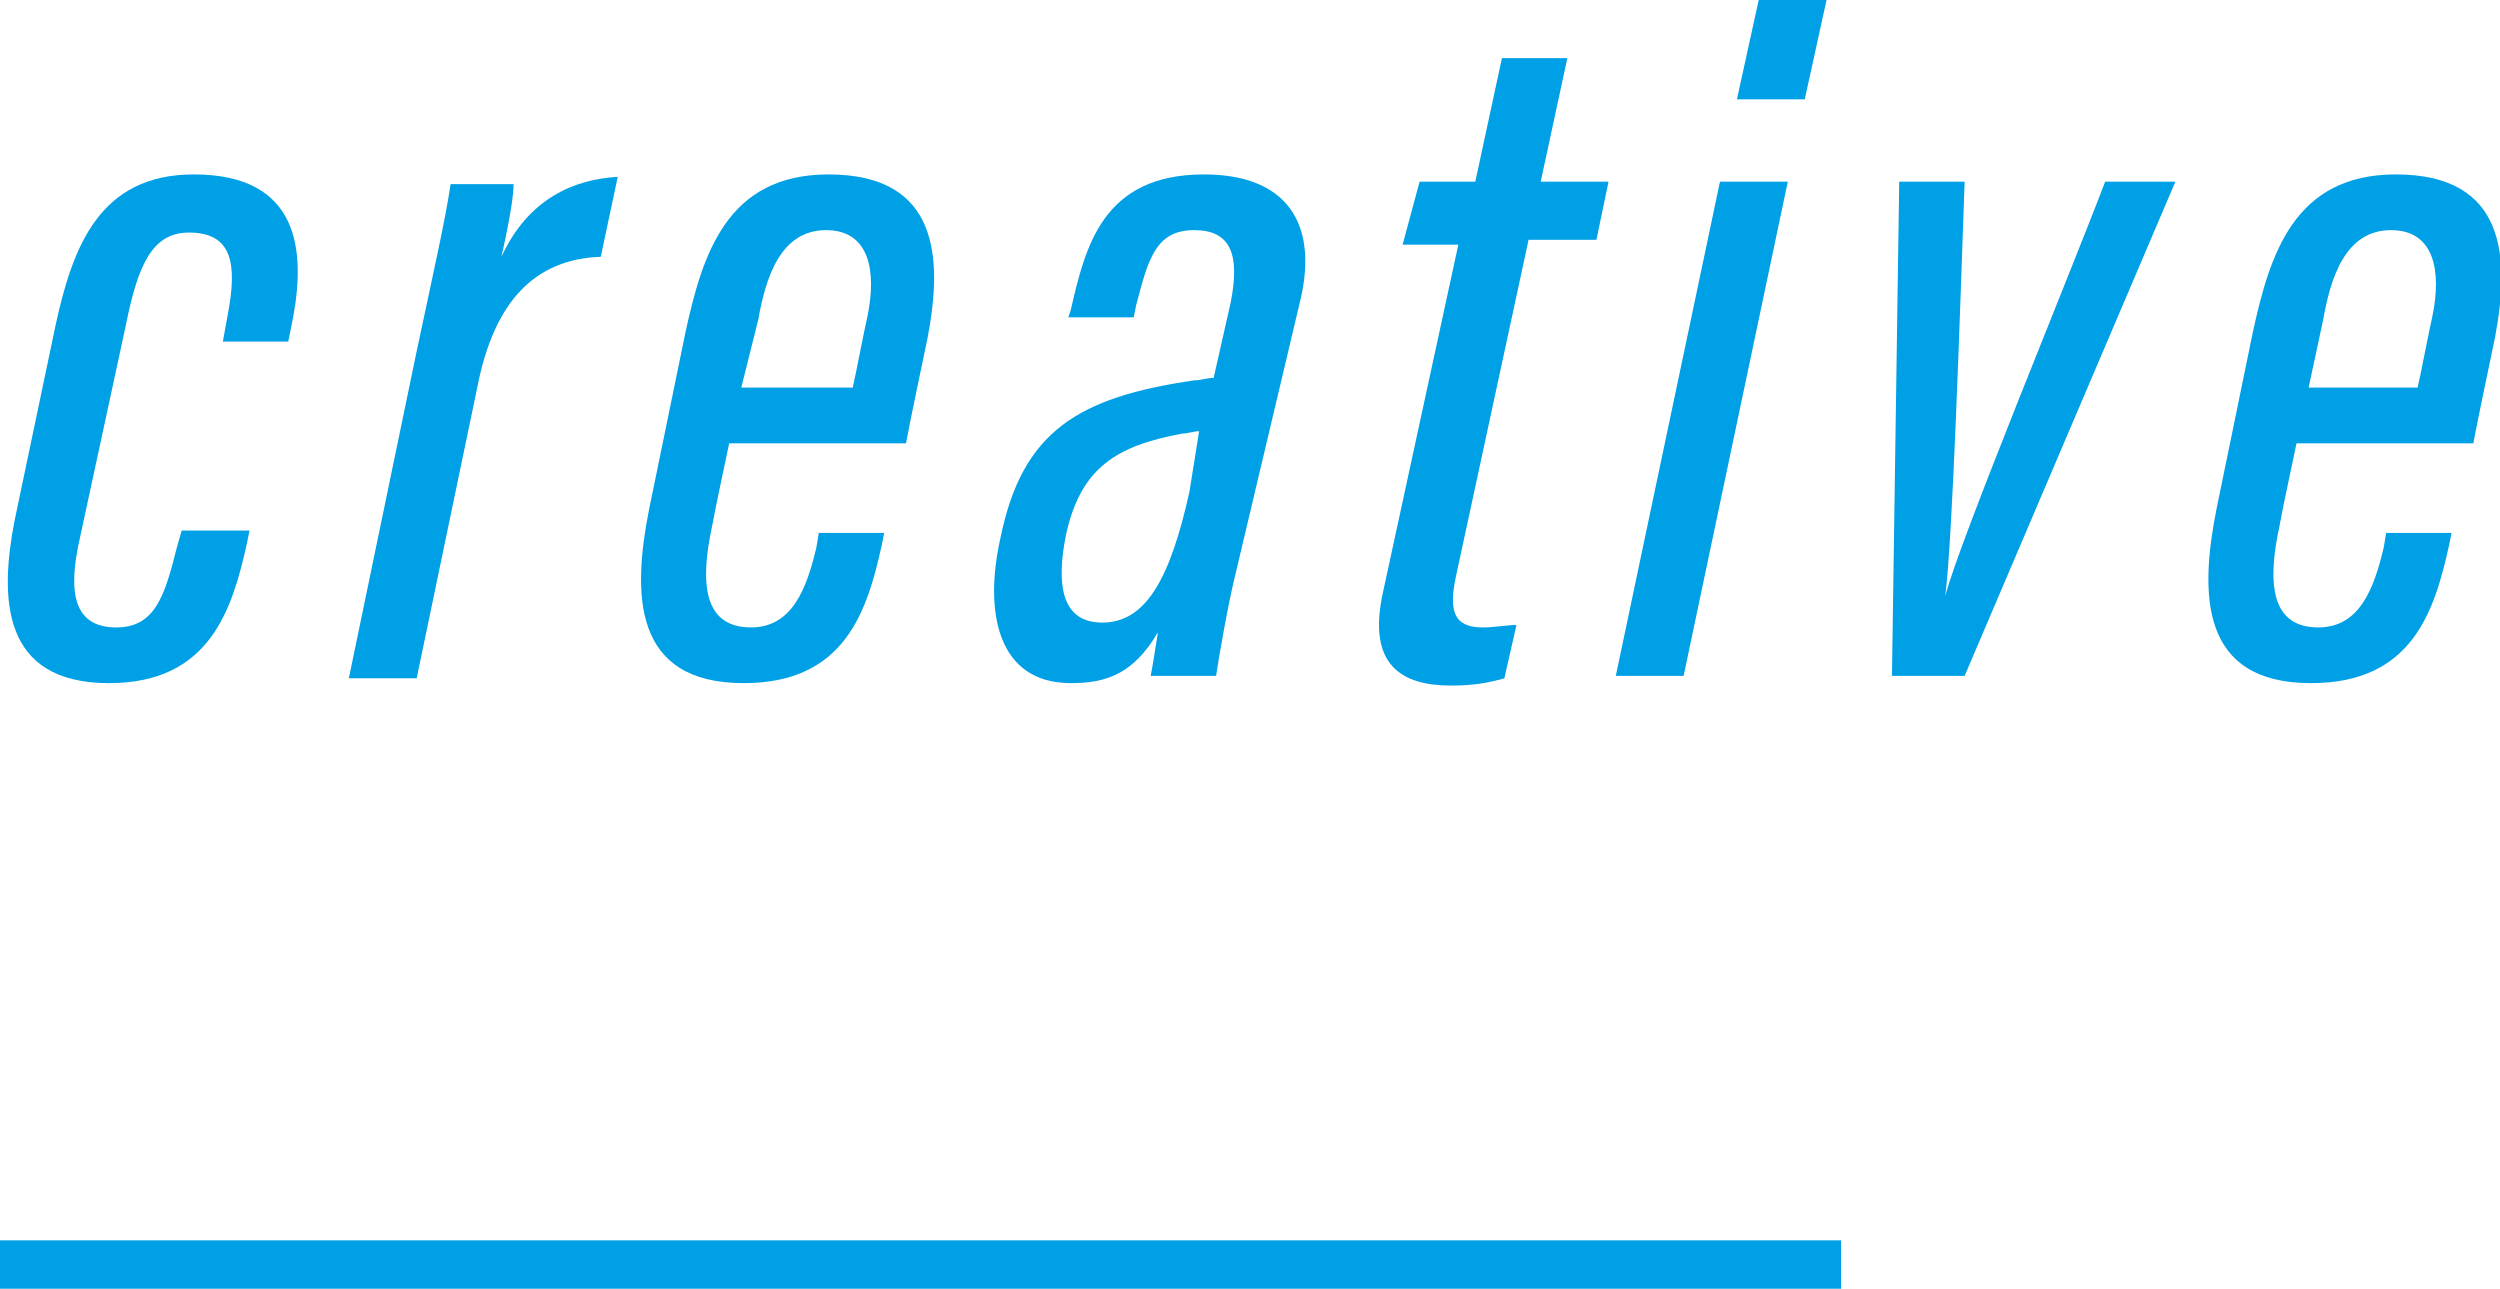
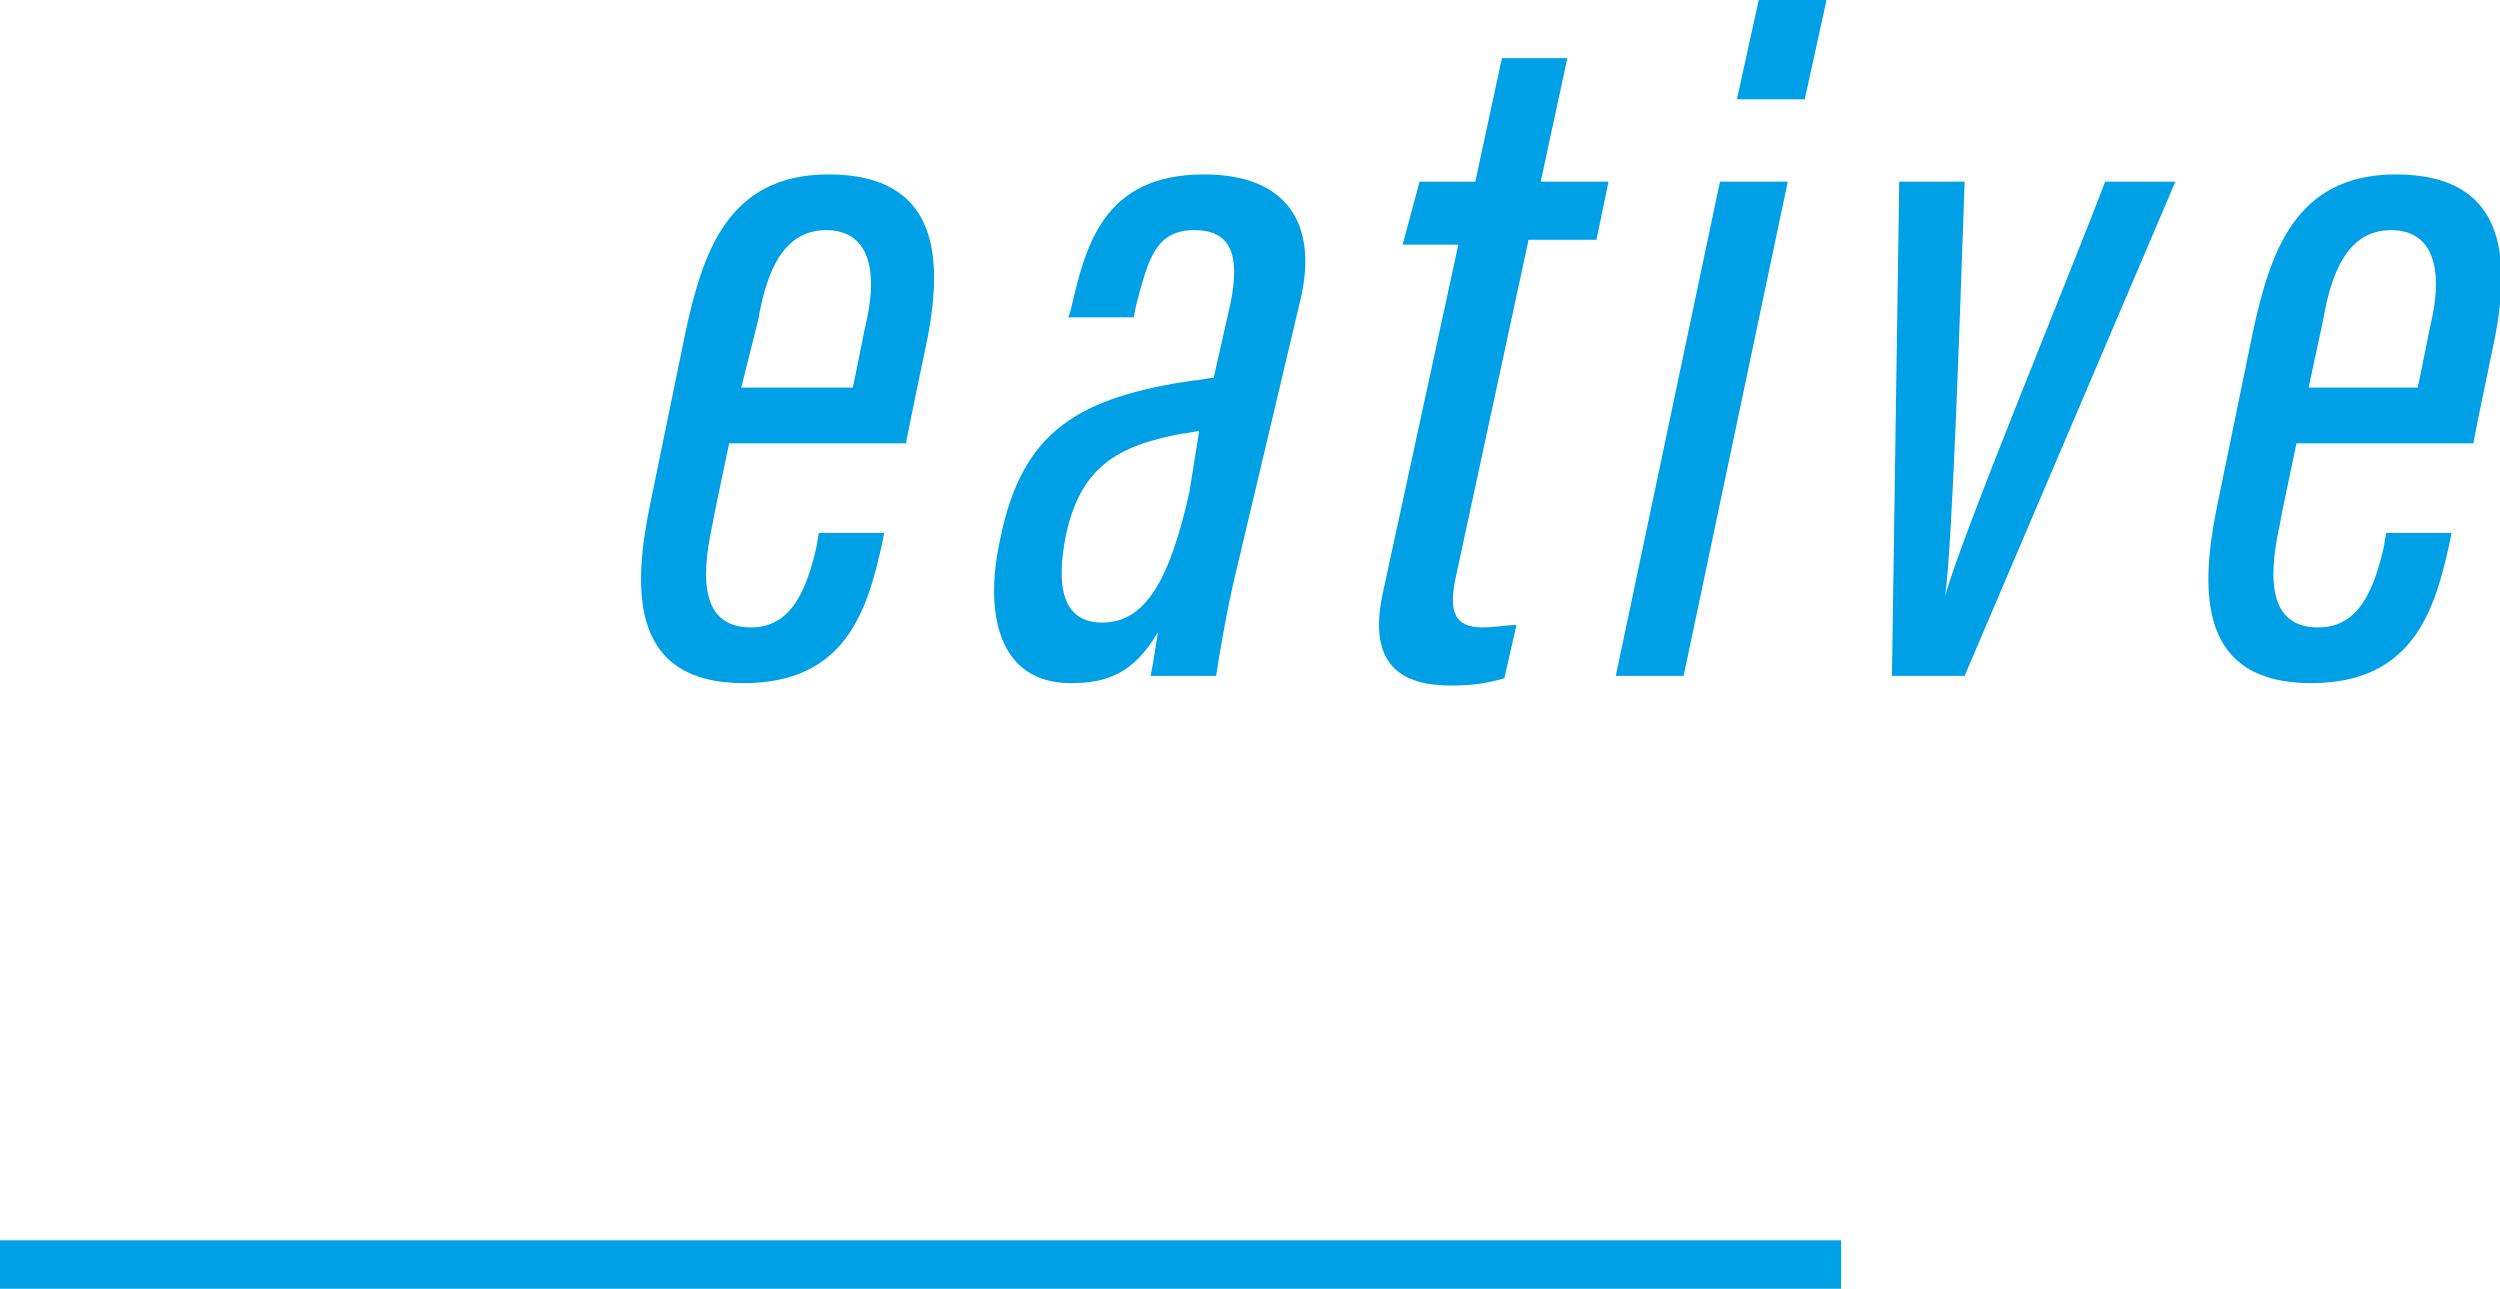
<svg xmlns="http://www.w3.org/2000/svg" version="1.1" id="レイヤー_1" x="0px" y="0px" viewBox="0 0 103.2 53.2" style="enable-background:new 0 0 103.2 53.2;" xml:space="preserve">
  <style type="text/css">
	.st0{fill:#00A0E6;}
</style>
  <g>
    <g>
-       <path class="st0" d="M10.3,21.9l-0.1,0.5c-0.6,2.7-1.5,5.8-5.7,5.8c-4.5,0-4.5-3.6-3.9-6.7l1.7-8.1C3,10.2,4.1,7.2,8,7.2    c4.4,0,4.6,3.2,4.1,5.9l-0.2,1H9.2L9.4,13c0.4-2.1,0.2-3.4-1.6-3.4c-1.5,0-2.1,1.3-2.6,3.8l-1.9,8.8c-0.5,2.2-0.3,3.7,1.5,3.7    c1.6,0,2-1.3,2.5-3.3l0.2-0.7H10.3z" />
-       <path class="st0" d="M17.2,14.5c0.7-3.3,1.2-5.5,1.4-6.9h2.6c0,0.4-0.1,1.2-0.5,3c1.1-2.4,3-3.2,4.8-3.3l-0.7,3.3    c-2.7,0.1-4.4,1.8-5.1,5.4l-2.5,12h-2.8L17.2,14.5z" />
      <path class="st0" d="M30.1,18.3c-0.1,0.5-0.6,2.8-0.7,3.4C28.9,24,29,25.9,31,25.9c1.7,0,2.3-1.6,2.7-3.3l0.1-0.6h2.7l-0.1,0.5    c-0.6,2.7-1.5,5.7-5.7,5.7c-4.6,0-4.6-3.7-3.9-7.2l1.5-7.3c0.7-3.2,1.7-6.5,5.9-6.5c4.6,0,4.7,3.5,4.1,6.7    c-0.1,0.5-0.8,3.8-0.9,4.4H30.1z M35.2,16c0.1-0.4,0.5-2.5,0.6-2.9c0.4-1.9,0.1-3.6-1.7-3.6c-1.9,0-2.5,2-2.8,3.7L30.6,16H35.2z" />
      <path class="st0" d="M51,23.7c-0.3,1.2-0.7,3.5-0.8,4.2h-2.7c0.1-0.5,0.2-1.2,0.3-1.8c-1,1.7-2.1,2.1-3.6,2.1c-3,0-3.6-2.9-2.9-6    c0.9-4.4,3.2-5.8,8-6.5c0.3,0,0.5-0.1,0.8-0.1l0.7-3.1c0.4-2,0-3-1.5-3c-1.6,0-1.9,1.2-2.4,3.1l-0.1,0.5h-2.7l0.1-0.3    c0.6-2.6,1.3-5.6,5.5-5.6c3.4,0,4.7,2,4,5.1L51,23.7z M49.5,17.8c-0.2,0-0.5,0.1-0.7,0.1c-2.7,0.5-4.2,1.4-4.8,4.2    c-0.4,2-0.2,3.6,1.5,3.6c1.8,0,2.8-1.8,3.6-5.4L49.5,17.8z" />
      <path class="st0" d="M58.6,7.5h2.3L62,2.4h2.7l-1.1,5.1h2.8l-0.5,2.4h-2.8l-3,13.9c-0.3,1.4-0.1,2.1,1.1,2.1c0.5,0,1-0.1,1.4-0.1    l-0.5,2.2c-0.7,0.2-1.3,0.3-2.2,0.3c-2,0-3.5-0.8-2.8-3.9l3.1-14.3h-2.3L58.6,7.5z" />
      <path class="st0" d="M71,7.5h2.8l-4.3,20.4h-2.8L71,7.5z M72.6,0h2.8l-0.9,4.1h-2.8L72.6,0z" />
      <path class="st0" d="M81.1,7.5c-0.2,5.7-0.5,14.8-0.8,17.1h0c0.6-2.3,5.2-13.4,6.6-17.1h2.9l-8.7,20.4h-3l0.3-20.4H81.1z" />
      <path class="st0" d="M94.8,18.3c-0.1,0.5-0.6,2.8-0.7,3.4c-0.5,2.3-0.4,4.2,1.6,4.2c1.7,0,2.3-1.6,2.7-3.3l0.1-0.6h2.7l-0.1,0.5    c-0.6,2.7-1.5,5.7-5.7,5.7c-4.6,0-4.6-3.7-3.9-7.2l1.5-7.3c0.7-3.2,1.7-6.5,5.9-6.5c4.6,0,4.7,3.5,4.1,6.7    c-0.1,0.5-0.8,3.8-0.9,4.4H94.8z M99.8,16c0.1-0.4,0.5-2.5,0.6-2.9c0.4-1.9,0.1-3.6-1.7-3.6c-1.9,0-2.5,2-2.8,3.7L95.3,16H99.8z" />
    </g>
  </g>
  <polyline class="st0" points="0,53.2 0,51.2 76,51.2 76,53.2 " />
</svg>